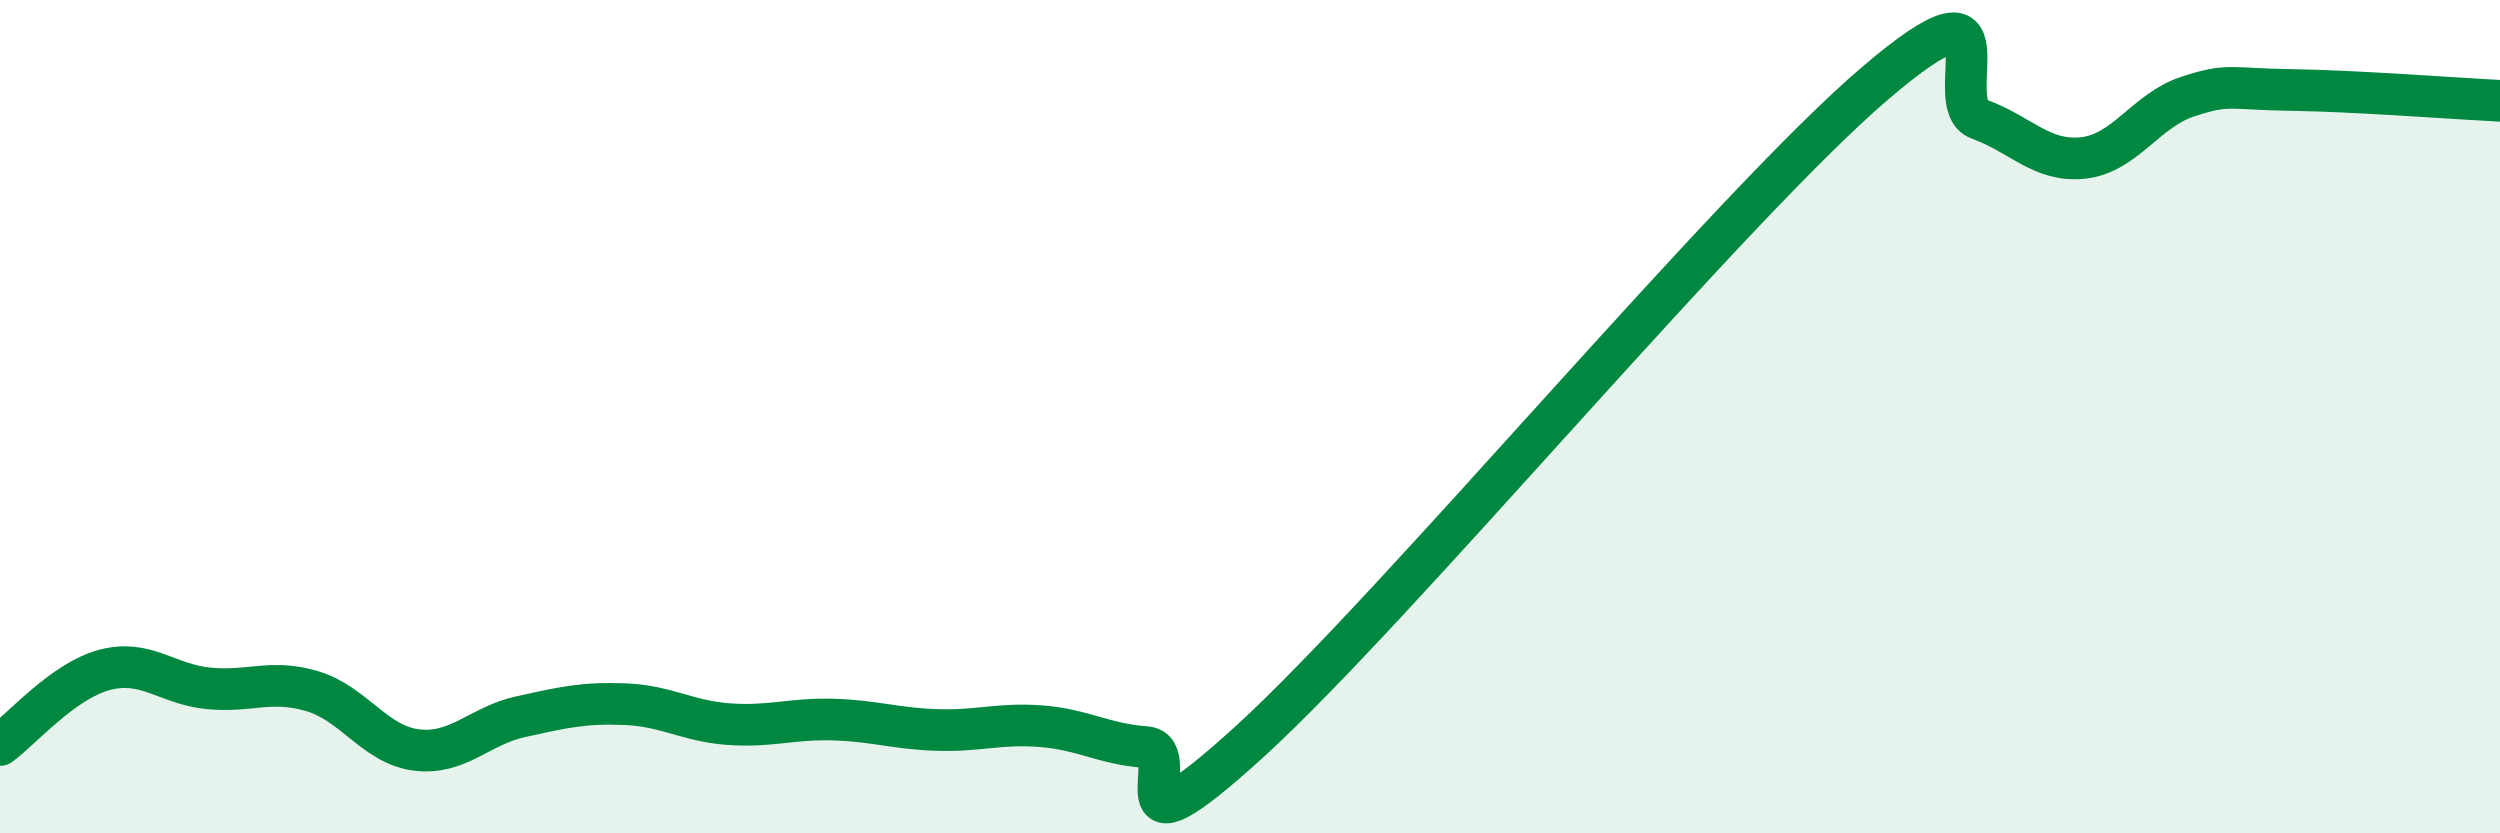
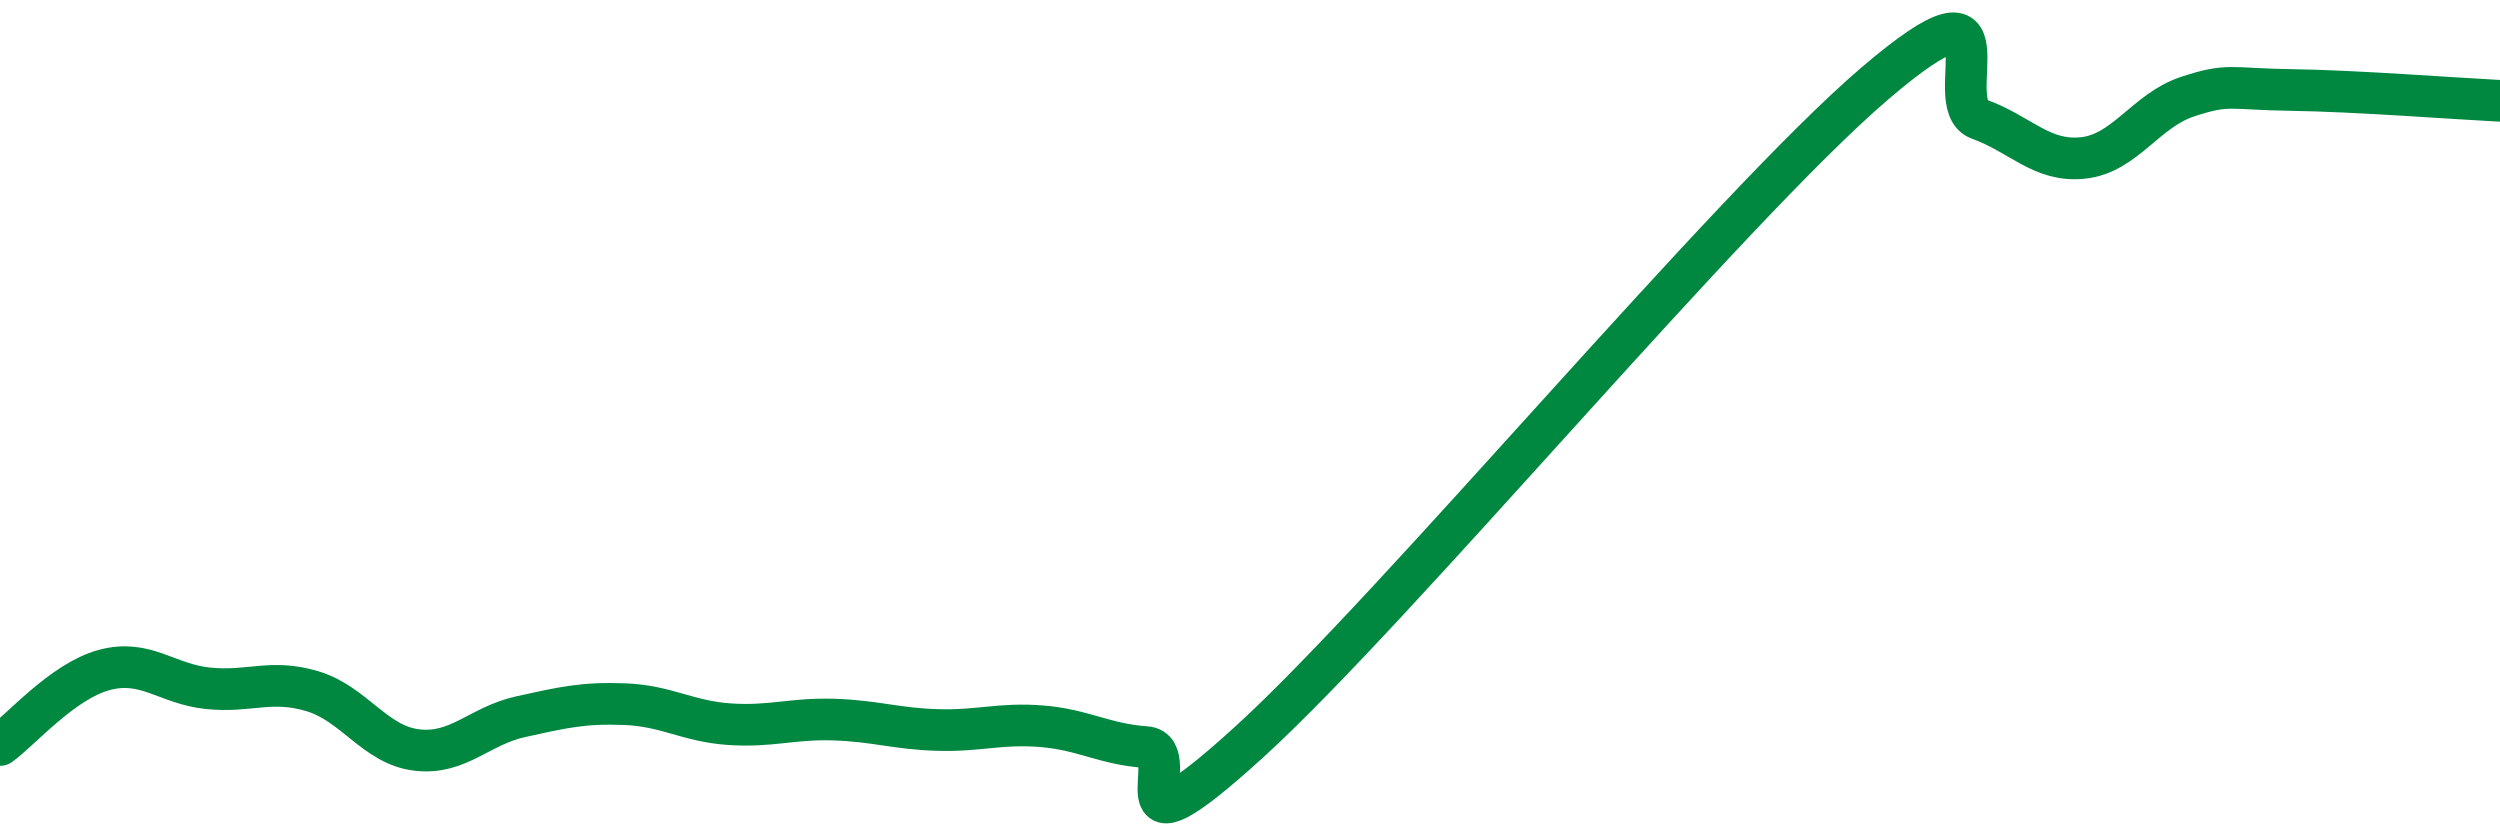
<svg xmlns="http://www.w3.org/2000/svg" width="60" height="20" viewBox="0 0 60 20">
-   <path d="M 0,17.88 C 0.5,17.52 1.5,16.35 2.5,16.08 C 3.5,15.81 4,16.42 5,16.52 C 6,16.62 6.5,16.29 7.5,16.59 C 8.5,16.89 9,17.88 10,18 C 11,18.12 11.5,17.42 12.5,17.2 C 13.5,16.98 14,16.86 15,16.9 C 16,16.94 16.5,17.31 17.5,17.38 C 18.5,17.45 19,17.24 20,17.27 C 21,17.3 21.5,17.49 22.5,17.52 C 23.5,17.55 24,17.35 25,17.43 C 26,17.51 26.5,17.86 27.5,17.93 C 28.5,18 26.5,20.98 30,17.79 C 33.5,14.6 41.5,4.99 45,2 C 48.5,-0.99 46.5,2.5 47.5,2.86 C 48.5,3.22 49,3.9 50,3.79 C 51,3.68 51.5,2.65 52.5,2.32 C 53.5,1.99 53.5,2.14 55,2.16 C 56.5,2.18 59,2.37 60,2.42L60 20L0 20Z" fill="#008740" opacity="0.1" stroke-linecap="round" stroke-linejoin="round" />
  <path d="M 0,17.88 C 0.5,17.52 1.5,16.35 2.5,16.08 C 3.5,15.81 4,16.42 5,16.52 C 6,16.62 6.5,16.29 7.5,16.59 C 8.5,16.89 9,17.88 10,18 C 11,18.12 11.5,17.42 12.5,17.2 C 13.5,16.98 14,16.86 15,16.9 C 16,16.94 16.5,17.31 17.5,17.38 C 18.5,17.45 19,17.24 20,17.27 C 21,17.3 21.5,17.49 22.5,17.52 C 23.5,17.55 24,17.35 25,17.43 C 26,17.51 26.5,17.86 27.5,17.93 C 28.5,18 26.5,20.98 30,17.79 C 33.5,14.6 41.5,4.99 45,2 C 48.5,-0.99 46.5,2.5 47.5,2.86 C 48.5,3.22 49,3.9 50,3.79 C 51,3.68 51.5,2.65 52.5,2.32 C 53.5,1.99 53.5,2.14 55,2.16 C 56.5,2.18 59,2.37 60,2.42" stroke="#008740" stroke-width="1" fill="none" stroke-linecap="round" stroke-linejoin="round" />
</svg>